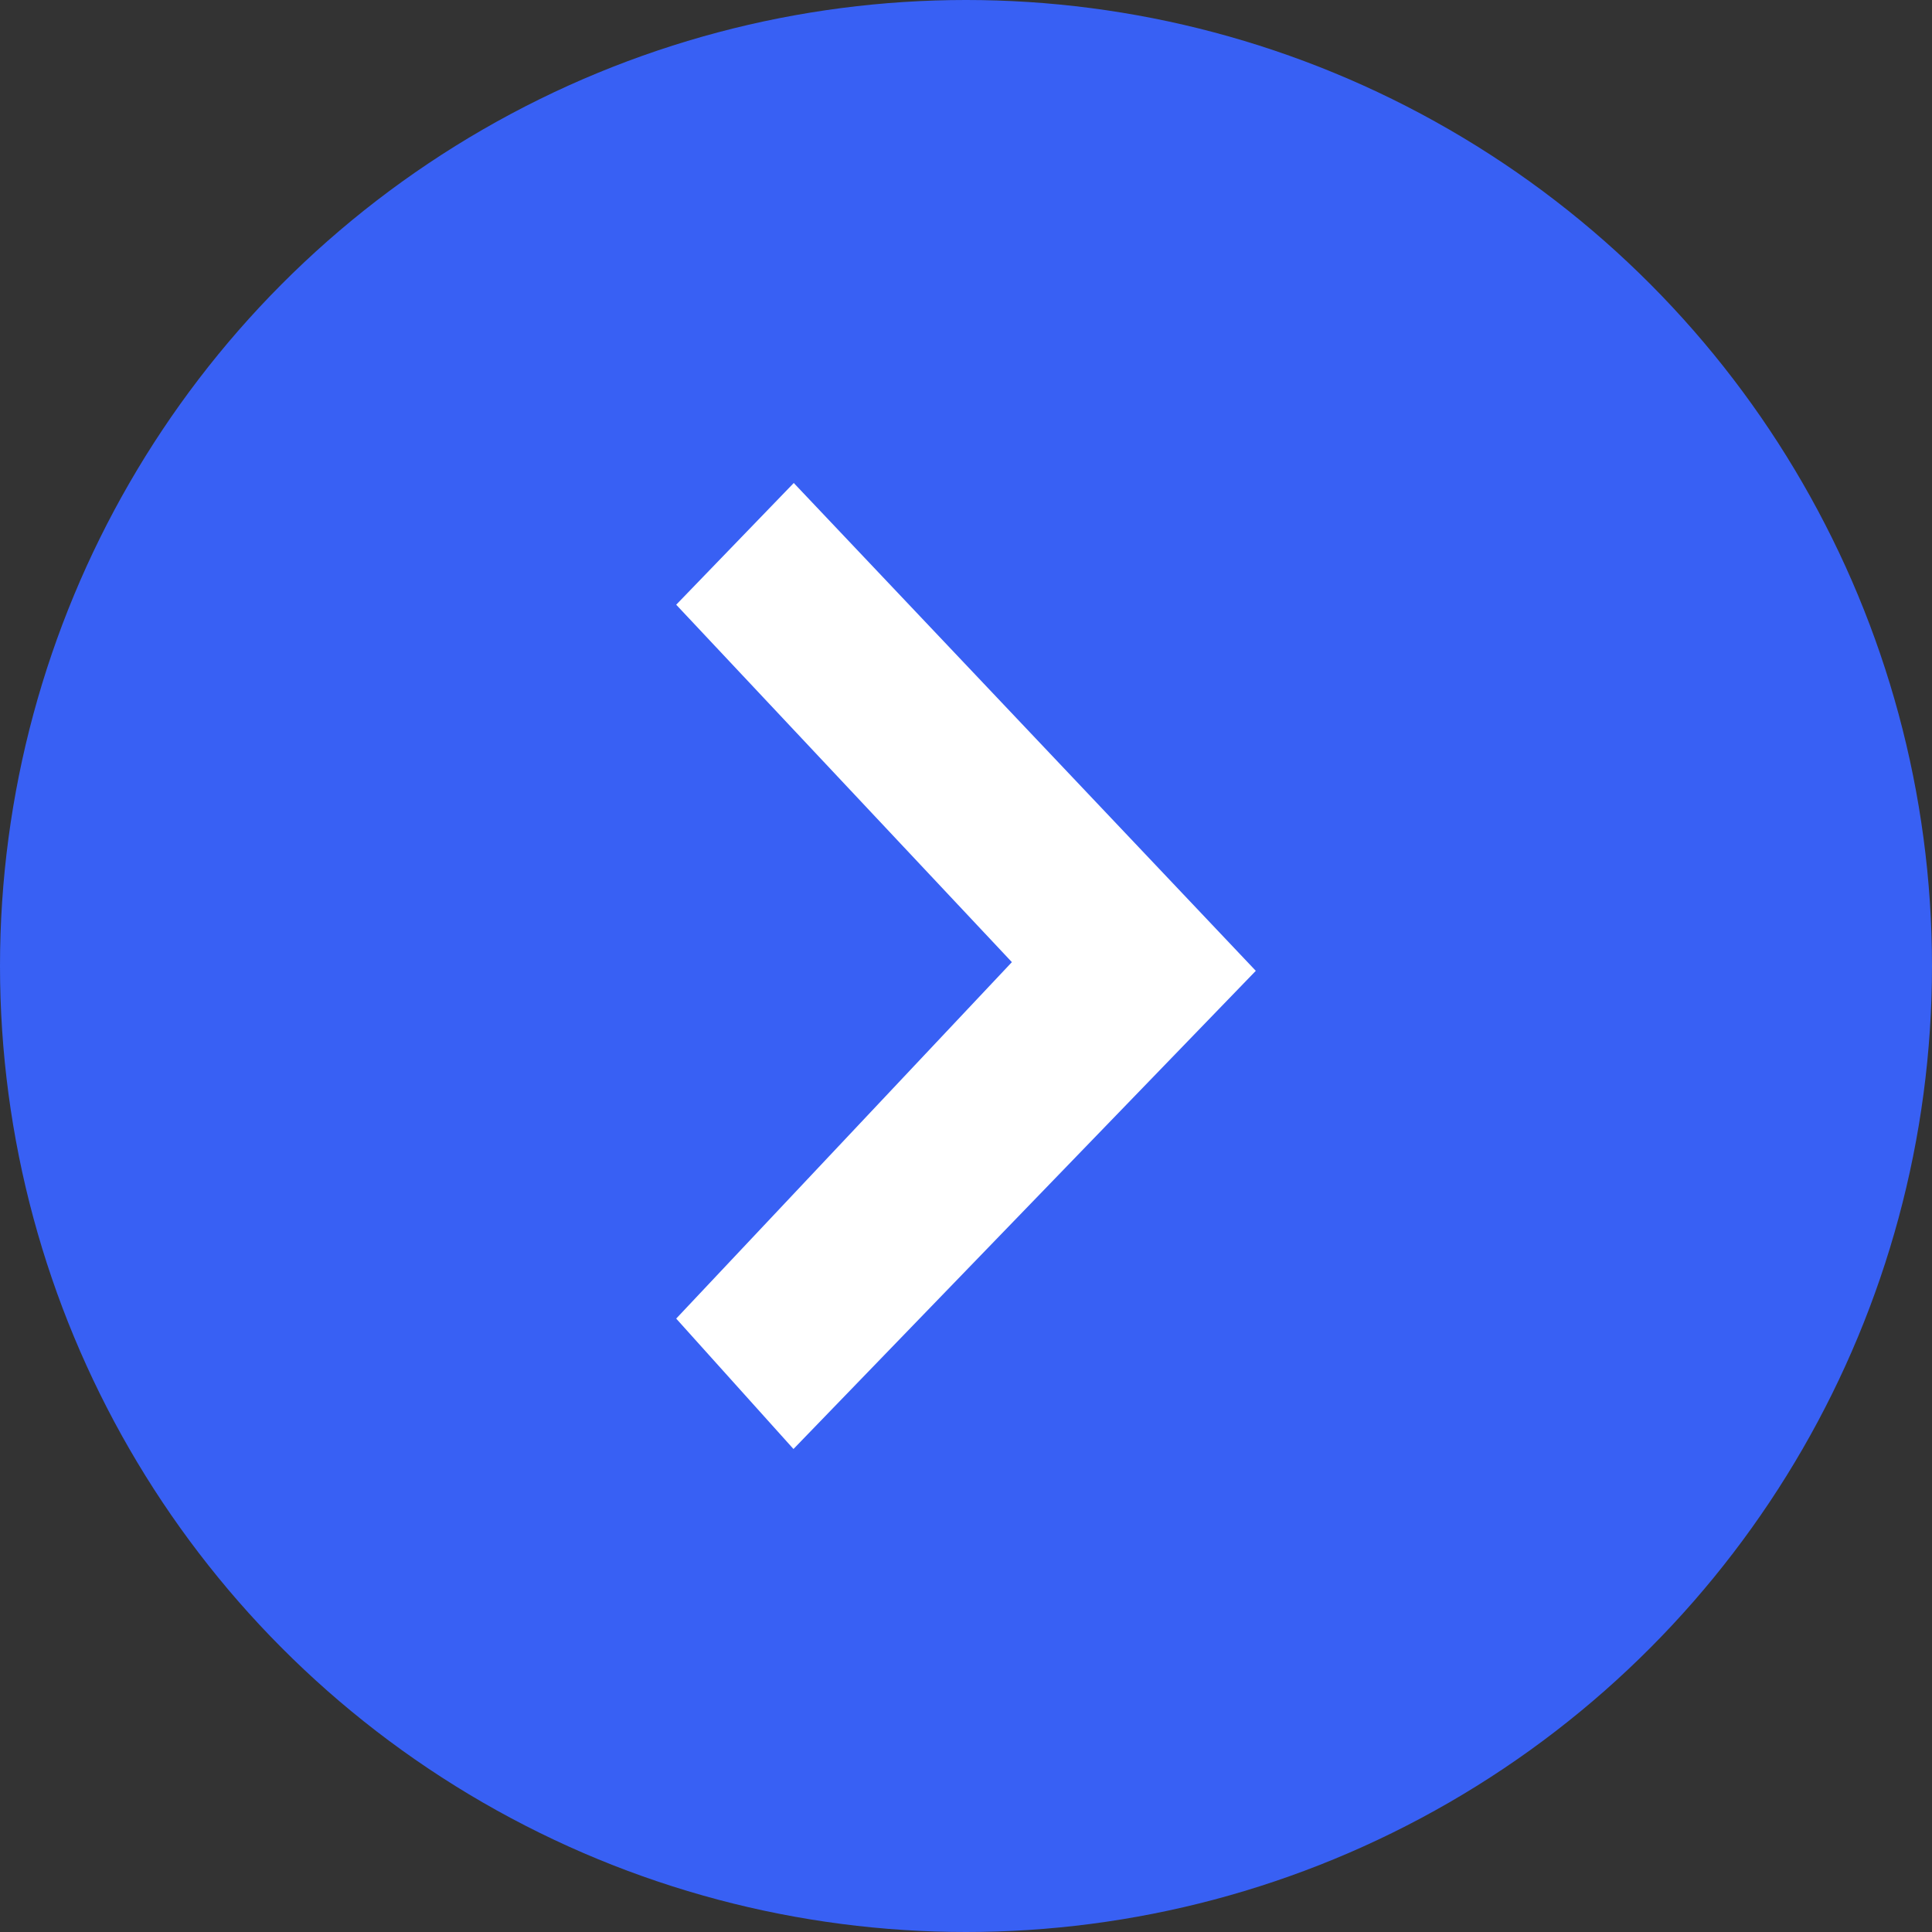
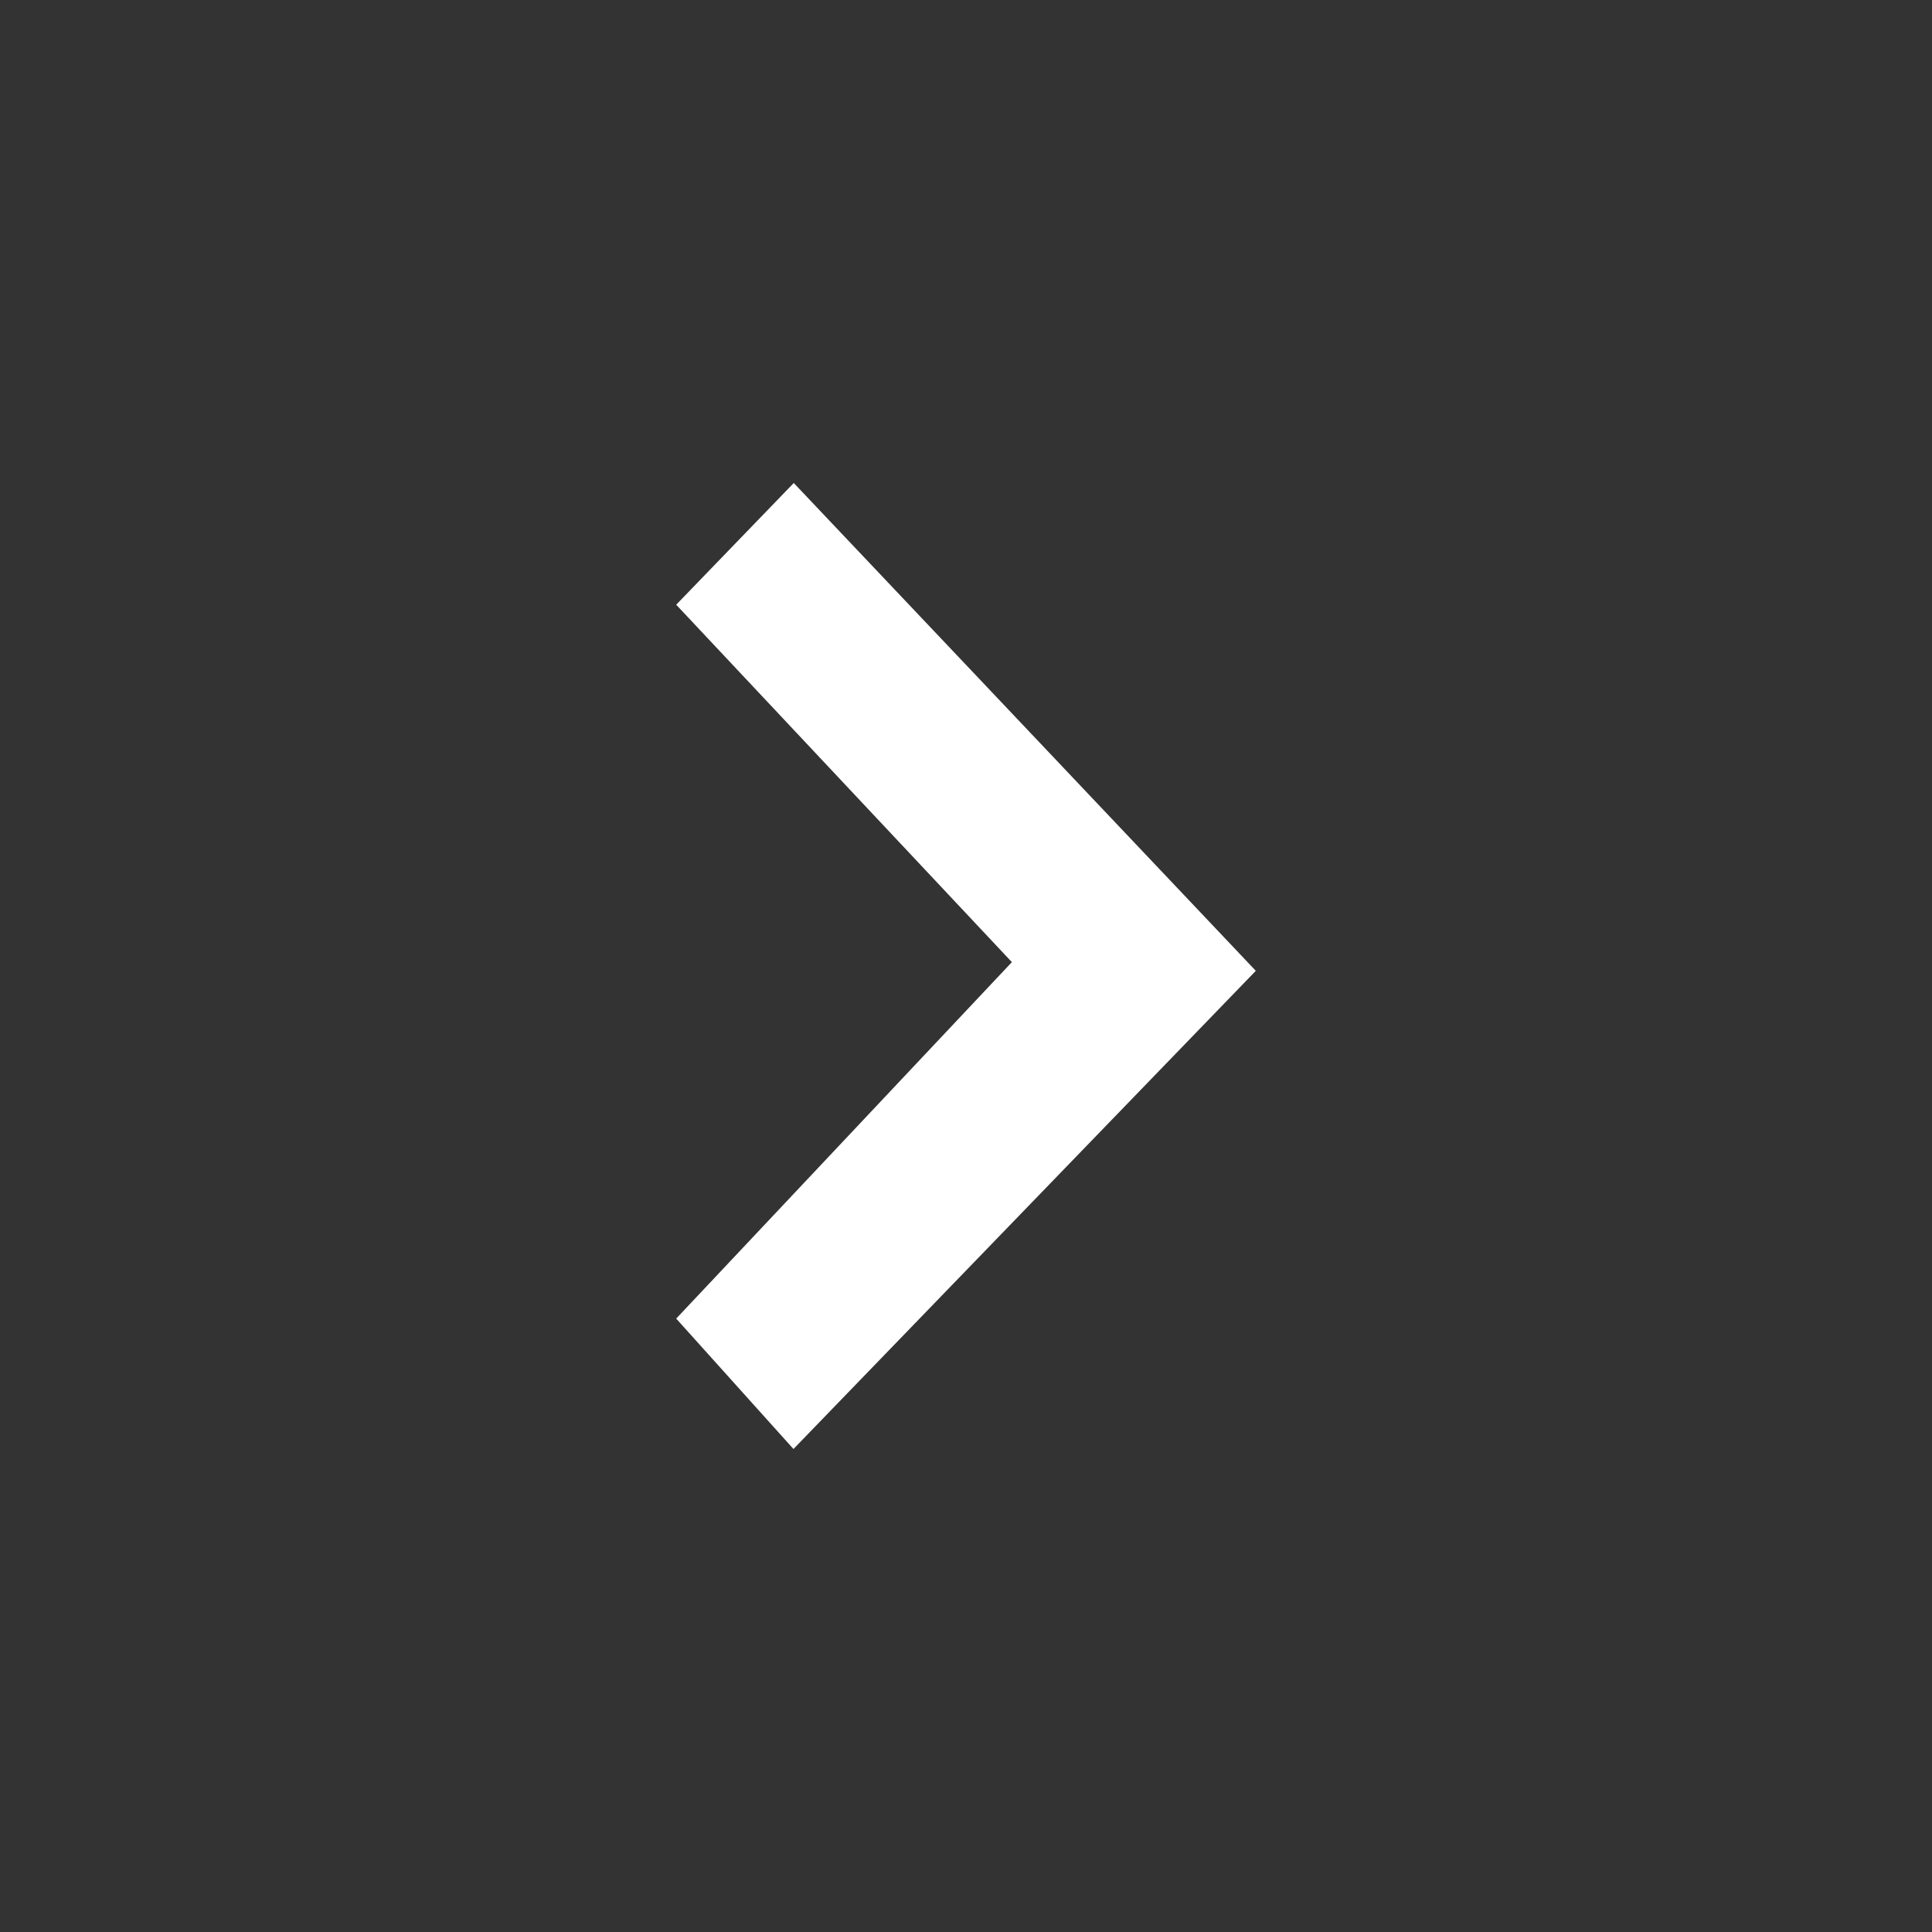
<svg xmlns="http://www.w3.org/2000/svg" viewBox="0 0 20 20" width="20" height="20" fill="none" customFrame="#000000">
  <rect x="0" y="0" width="20" height="20" fill="#333333" stroke="none" />
  <defs>
    <clipPath id="clipPath_0">
      <rect width="10" height="6" x="0" y="0" fill="rgb(255,255,255)" transform="matrix(0,-1,1,0,7,15)" />
    </clipPath>
  </defs>
  <rect id="容器 311" width="20" height="20" x="0" y="0" />
-   <circle id="椭圆 1" cx="10" cy="10" r="10" fill="rgb(56,96,244)" />
  <g id="下拉箭头" clip-path="url(#clipPath_0)" customFrame="url(#clipPath_0)">
    <rect id="下拉箭头" width="10" height="6" x="0" y="0" transform="matrix(0,-1,1,0,7,15)" />
    <path id="形状_22_拷贝_2--inject-48" d="M5.04 3.475L1.35 0L0 1.214L4.95 6L10 1.217L8.74 0L5.04 3.475Z" fill="rgb(255,255,255)" fill-rule="evenodd" transform="matrix(0,-1,1,0,7,15)" />
  </g>
</svg>